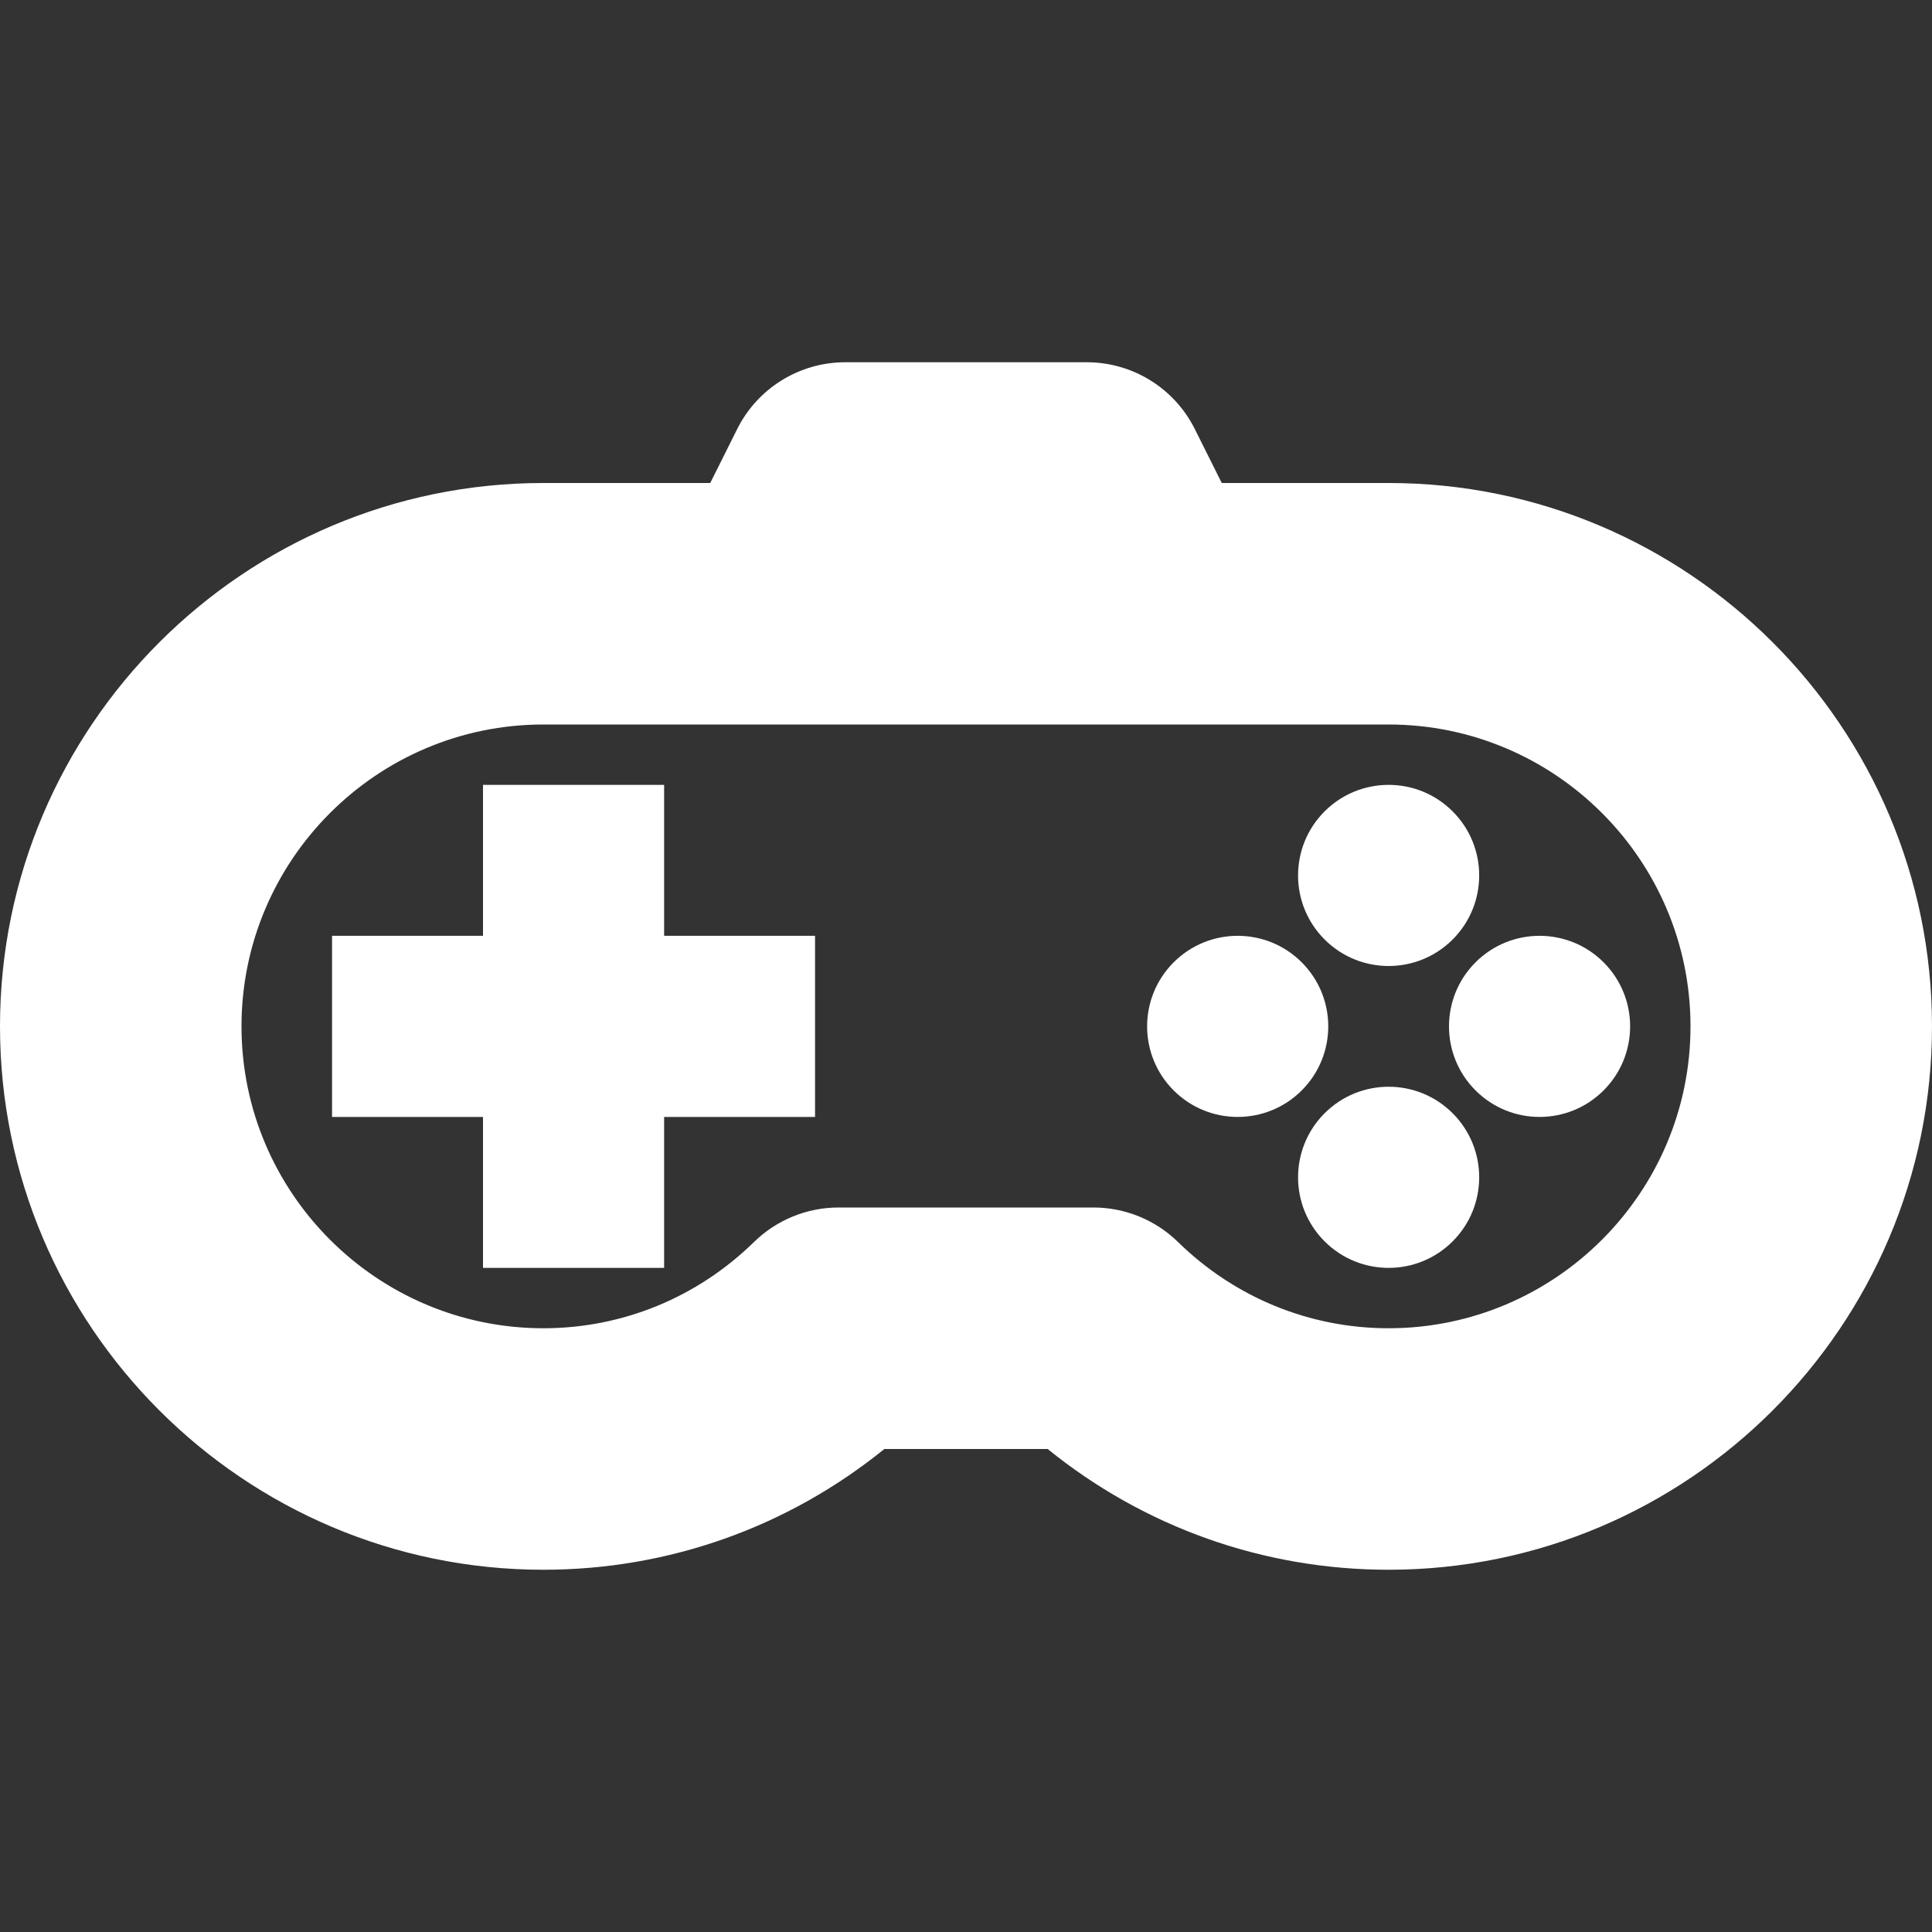
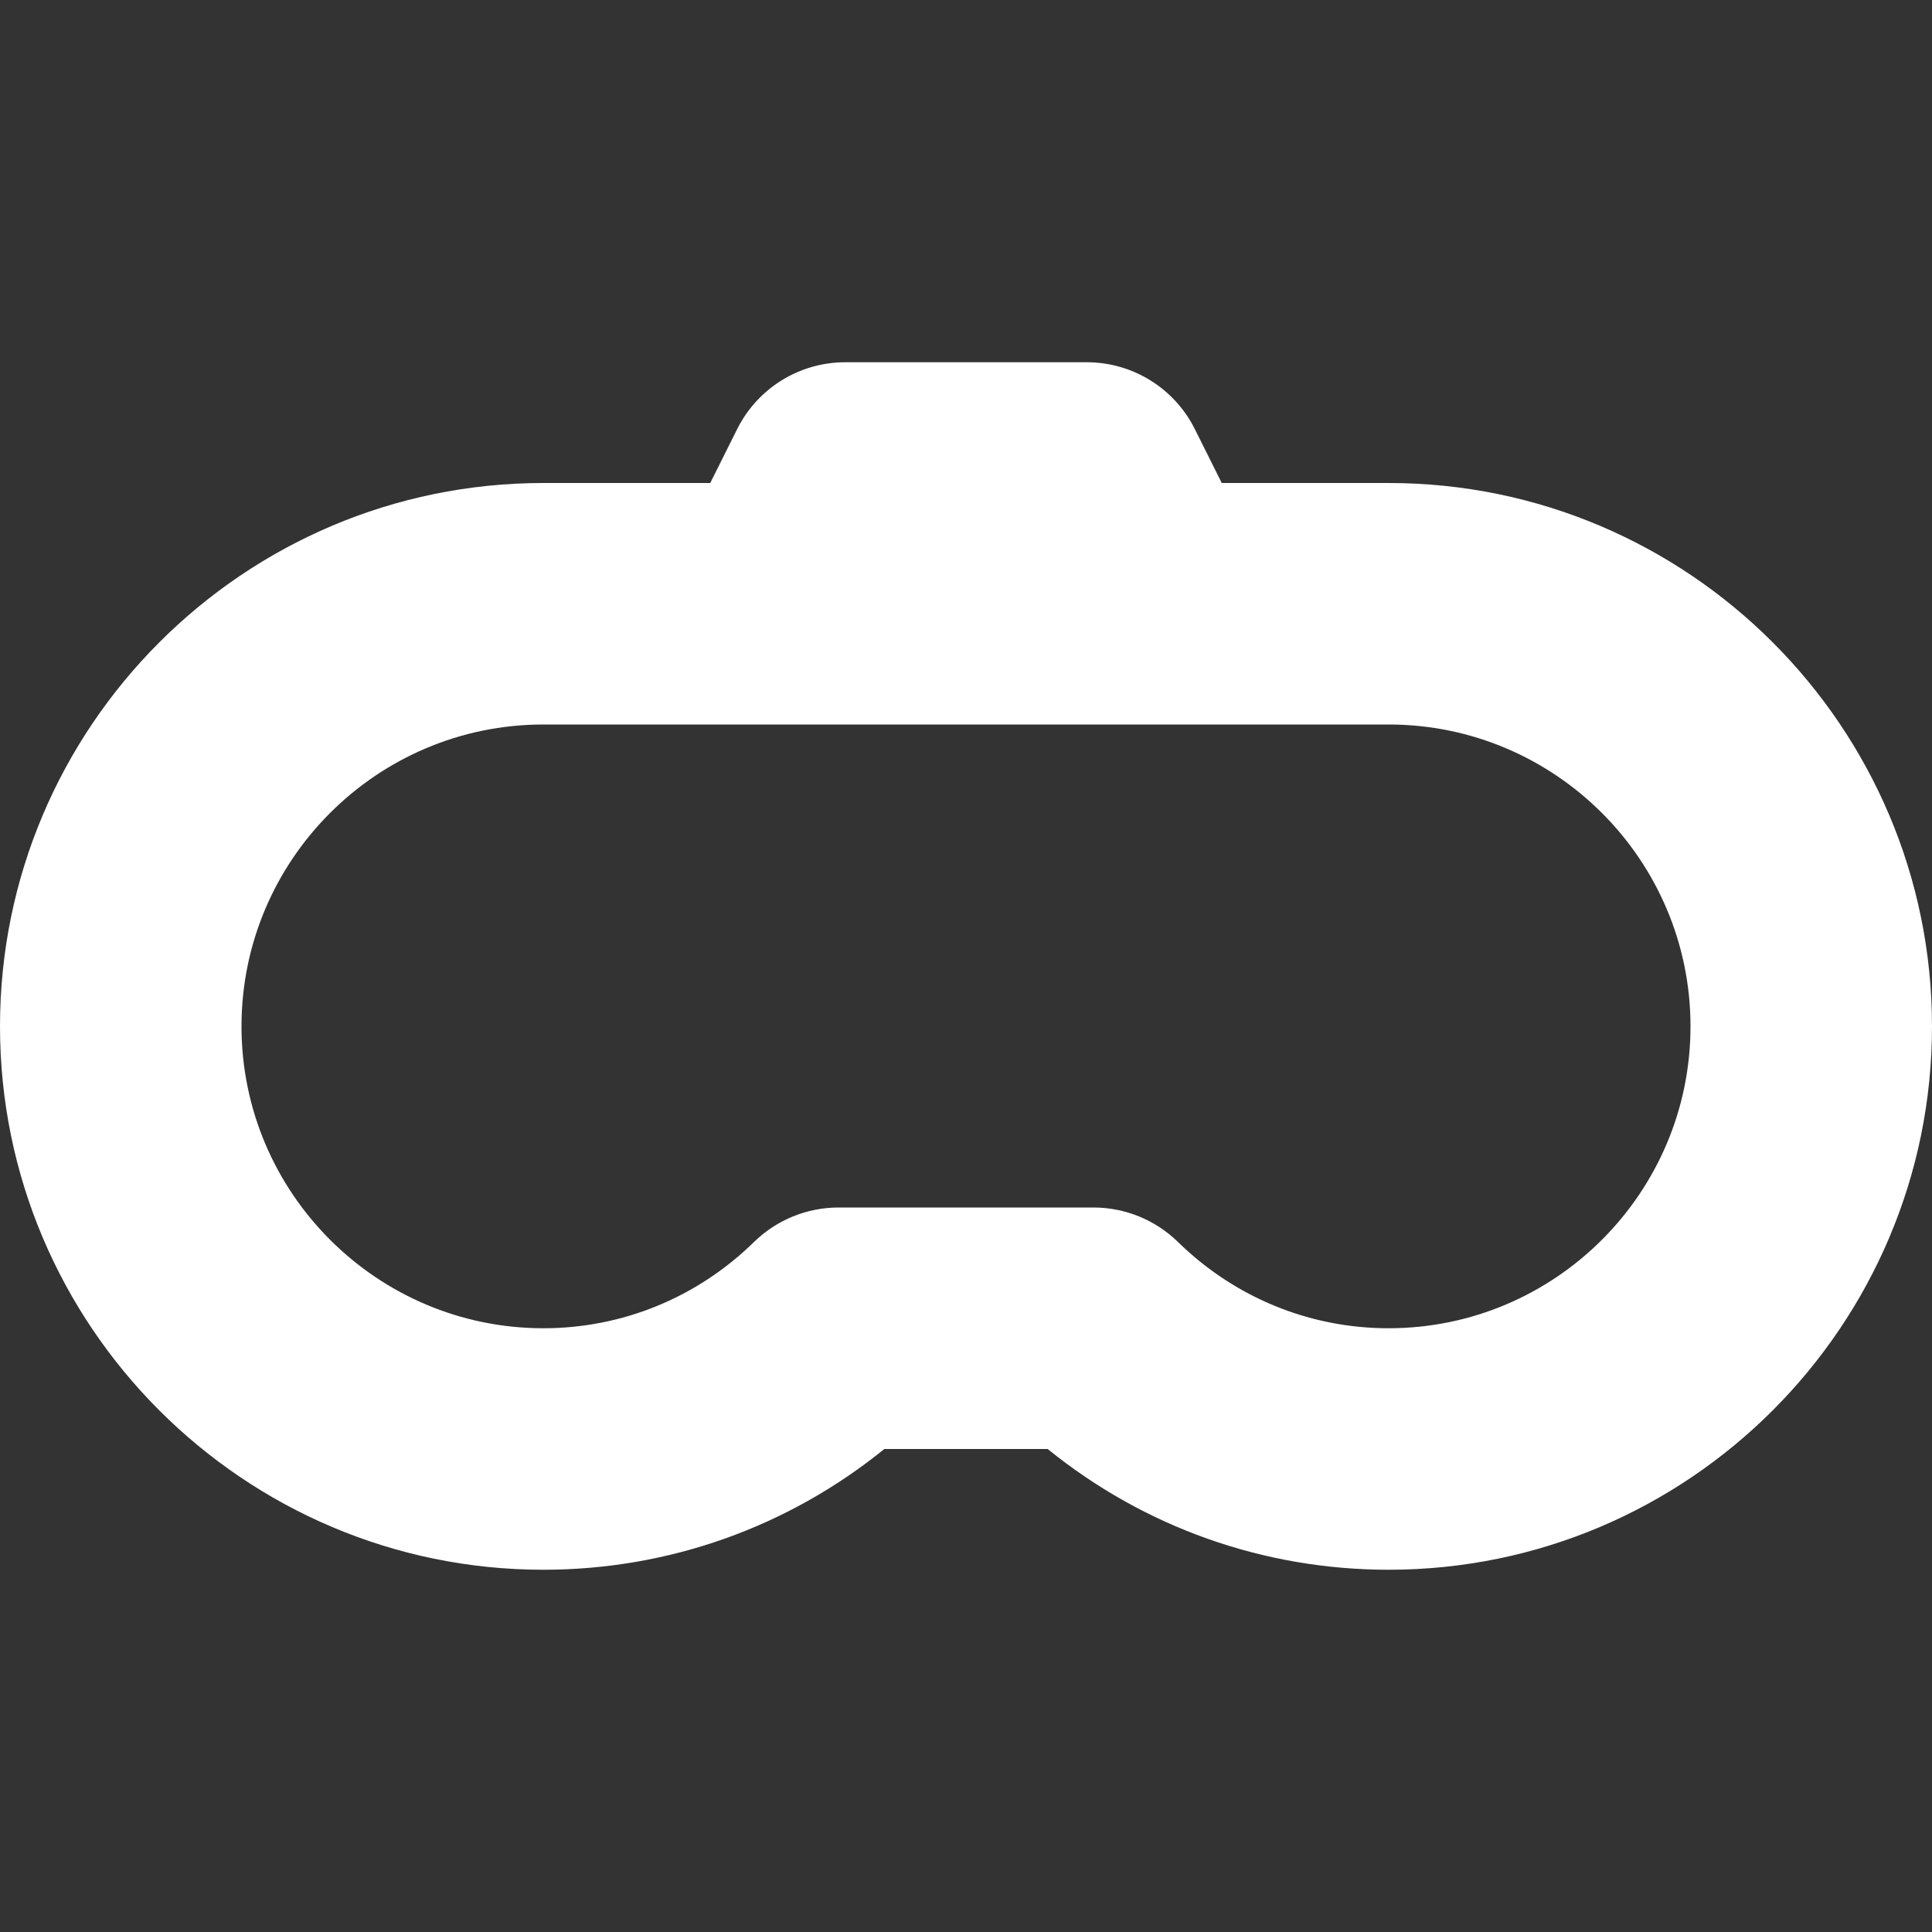
<svg xmlns="http://www.w3.org/2000/svg" width="60" height="60" viewBox="0 0 60 60" fill="none">
  <rect x="0" y="0" width="60" height="60" fill="#333333" stroke="none" />
  <g id="game">
    <g id="Group">
      <path id="Vector" d="M43.125 15H37.943L37.105 13.323C36.469 12.052 35.171 11.25 33.75 11.25H26.25C24.829 11.25 23.531 12.052 22.895 13.323L22.057 15H16.875C7.57 15 0 22.57 0 31.875C0 41.18 7.57 48.75 16.875 48.75C20.762 48.75 24.466 47.428 27.464 45H32.536C35.533 47.428 39.238 48.75 43.125 48.75C52.43 48.75 60 41.18 60 31.875C60 22.57 52.431 15 43.125 15ZM43.125 41.25C40.671 41.25 38.348 40.298 36.581 38.569C35.881 37.885 34.938 37.5 33.959 37.5H26.041C25.062 37.5 24.119 37.885 23.419 38.569C21.652 40.298 19.329 41.25 16.875 41.25C11.706 41.25 7.5 37.044 7.5 31.875C7.5 26.706 11.706 22.5 16.875 22.5H43.125C48.294 22.5 52.5 26.706 52.5 31.875C52.5 37.044 48.294 41.25 43.125 41.25Z" fill="white" />
-       <path id="Vector_2" d="M45.114 25.199C46.212 26.297 46.212 28.078 45.114 29.176C44.016 30.275 42.235 30.275 41.136 29.176C40.038 28.078 40.038 26.297 41.136 25.199C42.235 24.1 44.016 24.1 45.114 25.199Z" fill="white" />
-       <path id="Vector_3" d="M45.114 34.574C46.212 35.672 46.212 37.453 45.114 38.551C44.016 39.65 42.235 39.65 41.136 38.551C40.038 37.453 40.038 35.672 41.136 34.574C42.235 33.475 44.016 33.475 45.114 34.574Z" fill="white" />
-       <path id="Vector_4" d="M49.801 29.886C50.9 30.985 50.9 32.765 49.801 33.864C48.703 34.962 46.922 34.962 45.824 33.864C44.725 32.765 44.725 30.985 45.824 29.886C46.922 28.788 48.703 28.788 49.801 29.886Z" fill="white" />
-       <path id="Vector_5" d="M40.426 29.886C41.525 30.985 41.525 32.765 40.426 33.864C39.328 34.962 37.547 34.962 36.449 33.864C35.35 32.765 35.35 30.985 36.449 29.886C37.547 28.788 39.328 28.788 40.426 29.886Z" fill="white" />
-       <path id="Vector_6" d="M20.625 24.375H15V29.062H10.312V34.688H15V39.375H20.625V34.688H25.312V29.062H20.625V24.375Z" fill="white" />
    </g>
  </g>
</svg>